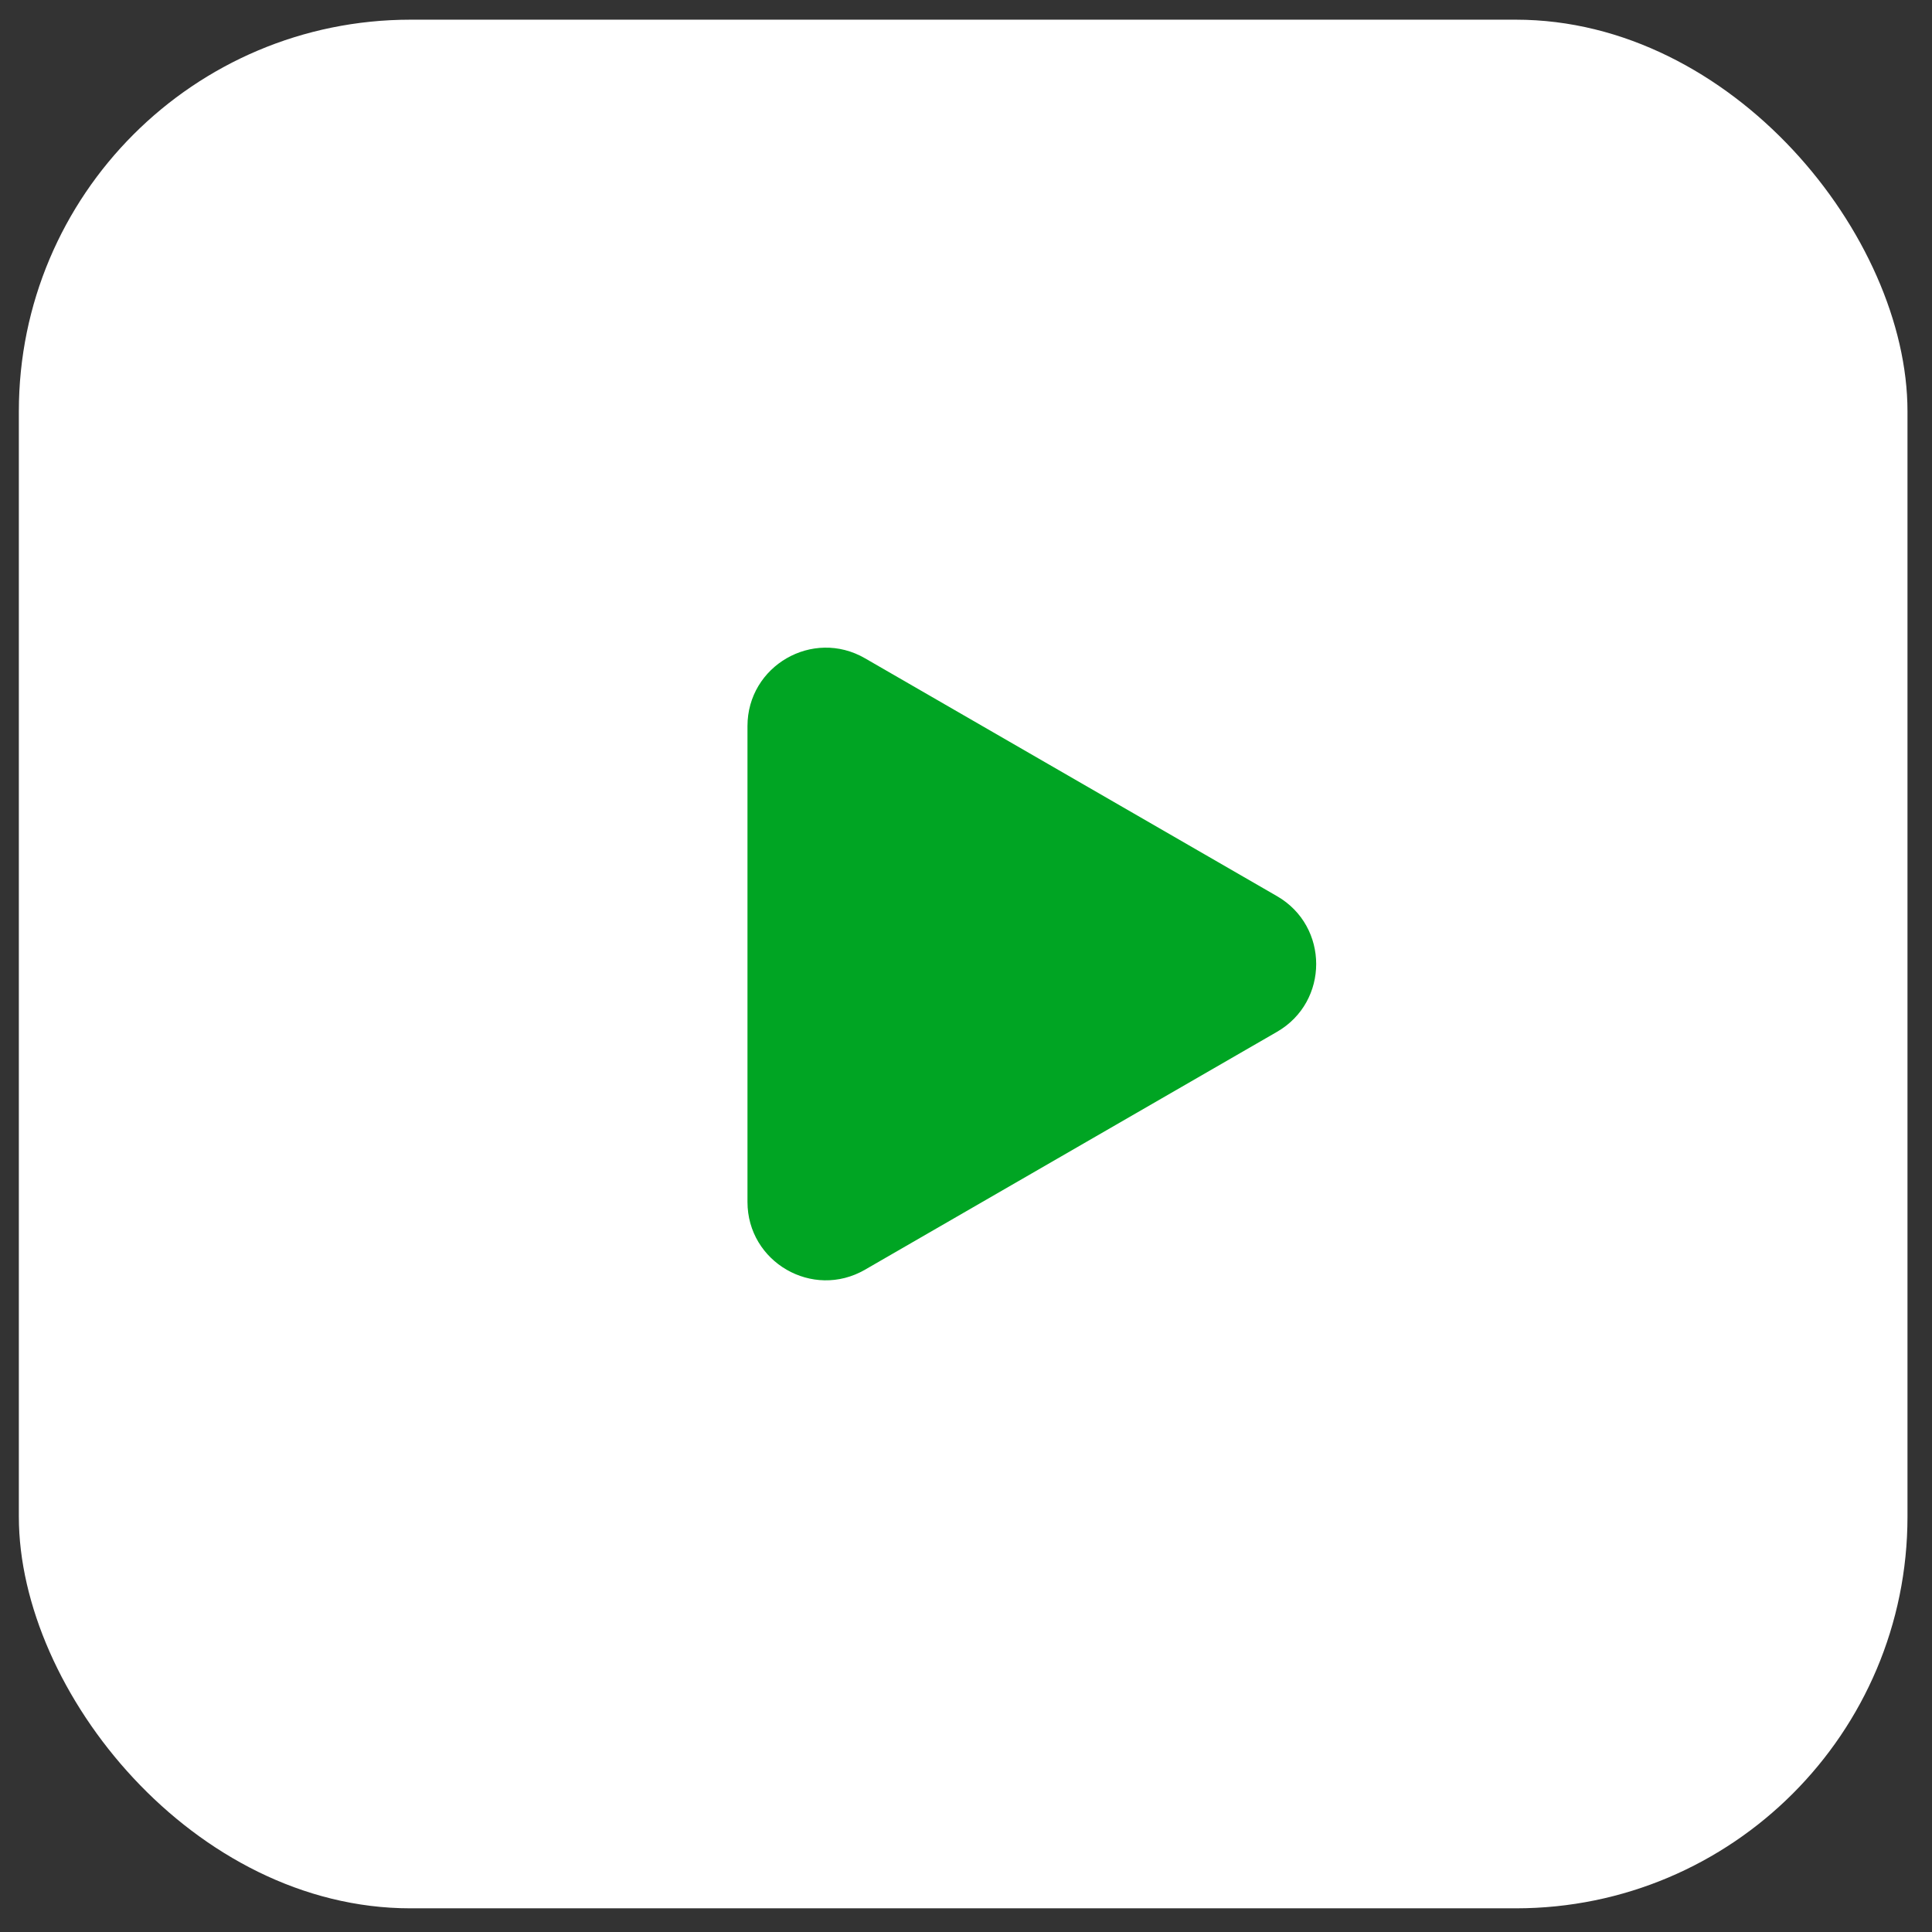
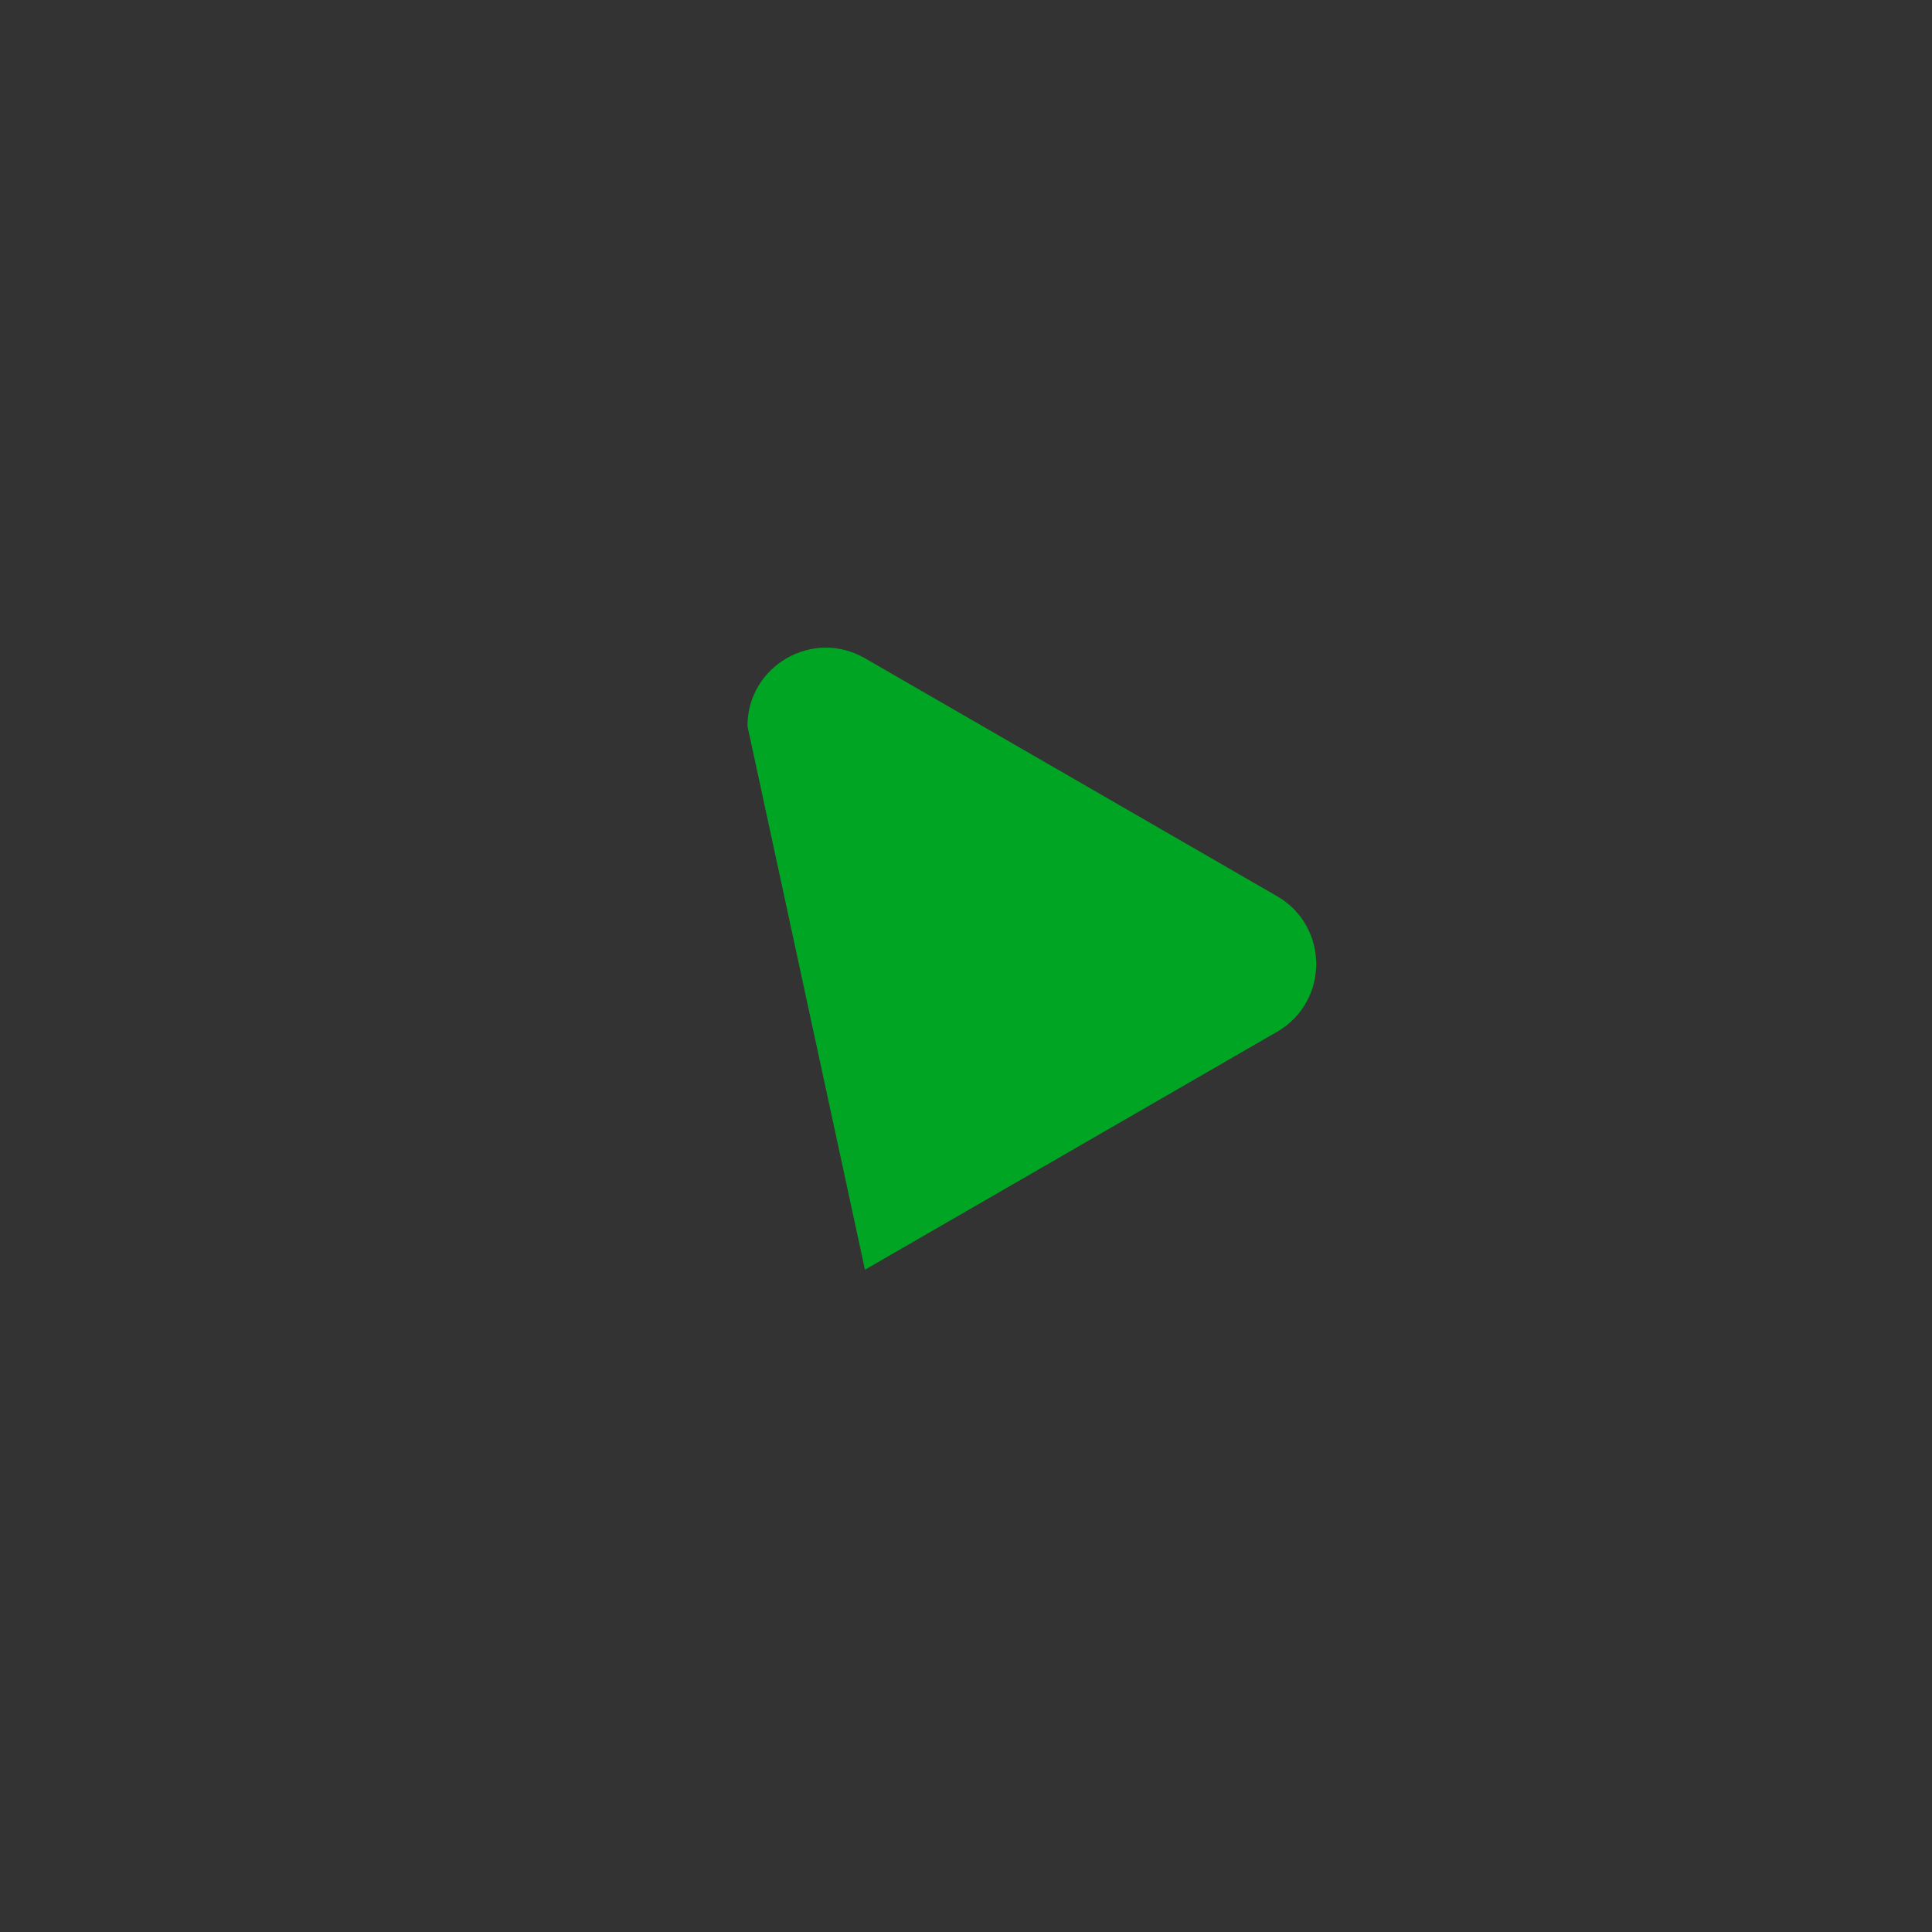
<svg xmlns="http://www.w3.org/2000/svg" width="74" height="74" viewBox="0 0 74 74" fill="none">
  <rect x="0" y="0" width="74" height="74" fill="#333333" stroke="none" />
-   <rect x="0.722" y="0.754" width="72.339" height="72.339" rx="15" fill="white" />
-   <path d="M48.913 34.325C50.913 35.48 50.913 38.367 48.913 39.521L33.13 48.633C31.13 49.788 28.63 48.345 28.63 46.035L28.63 27.811C28.63 25.502 31.13 24.058 33.13 25.213L48.913 34.325Z" fill="#00A523" />
+   <path d="M48.913 34.325C50.913 35.48 50.913 38.367 48.913 39.521L33.13 48.633L28.63 27.811C28.63 25.502 31.13 24.058 33.13 25.213L48.913 34.325Z" fill="#00A523" />
</svg>